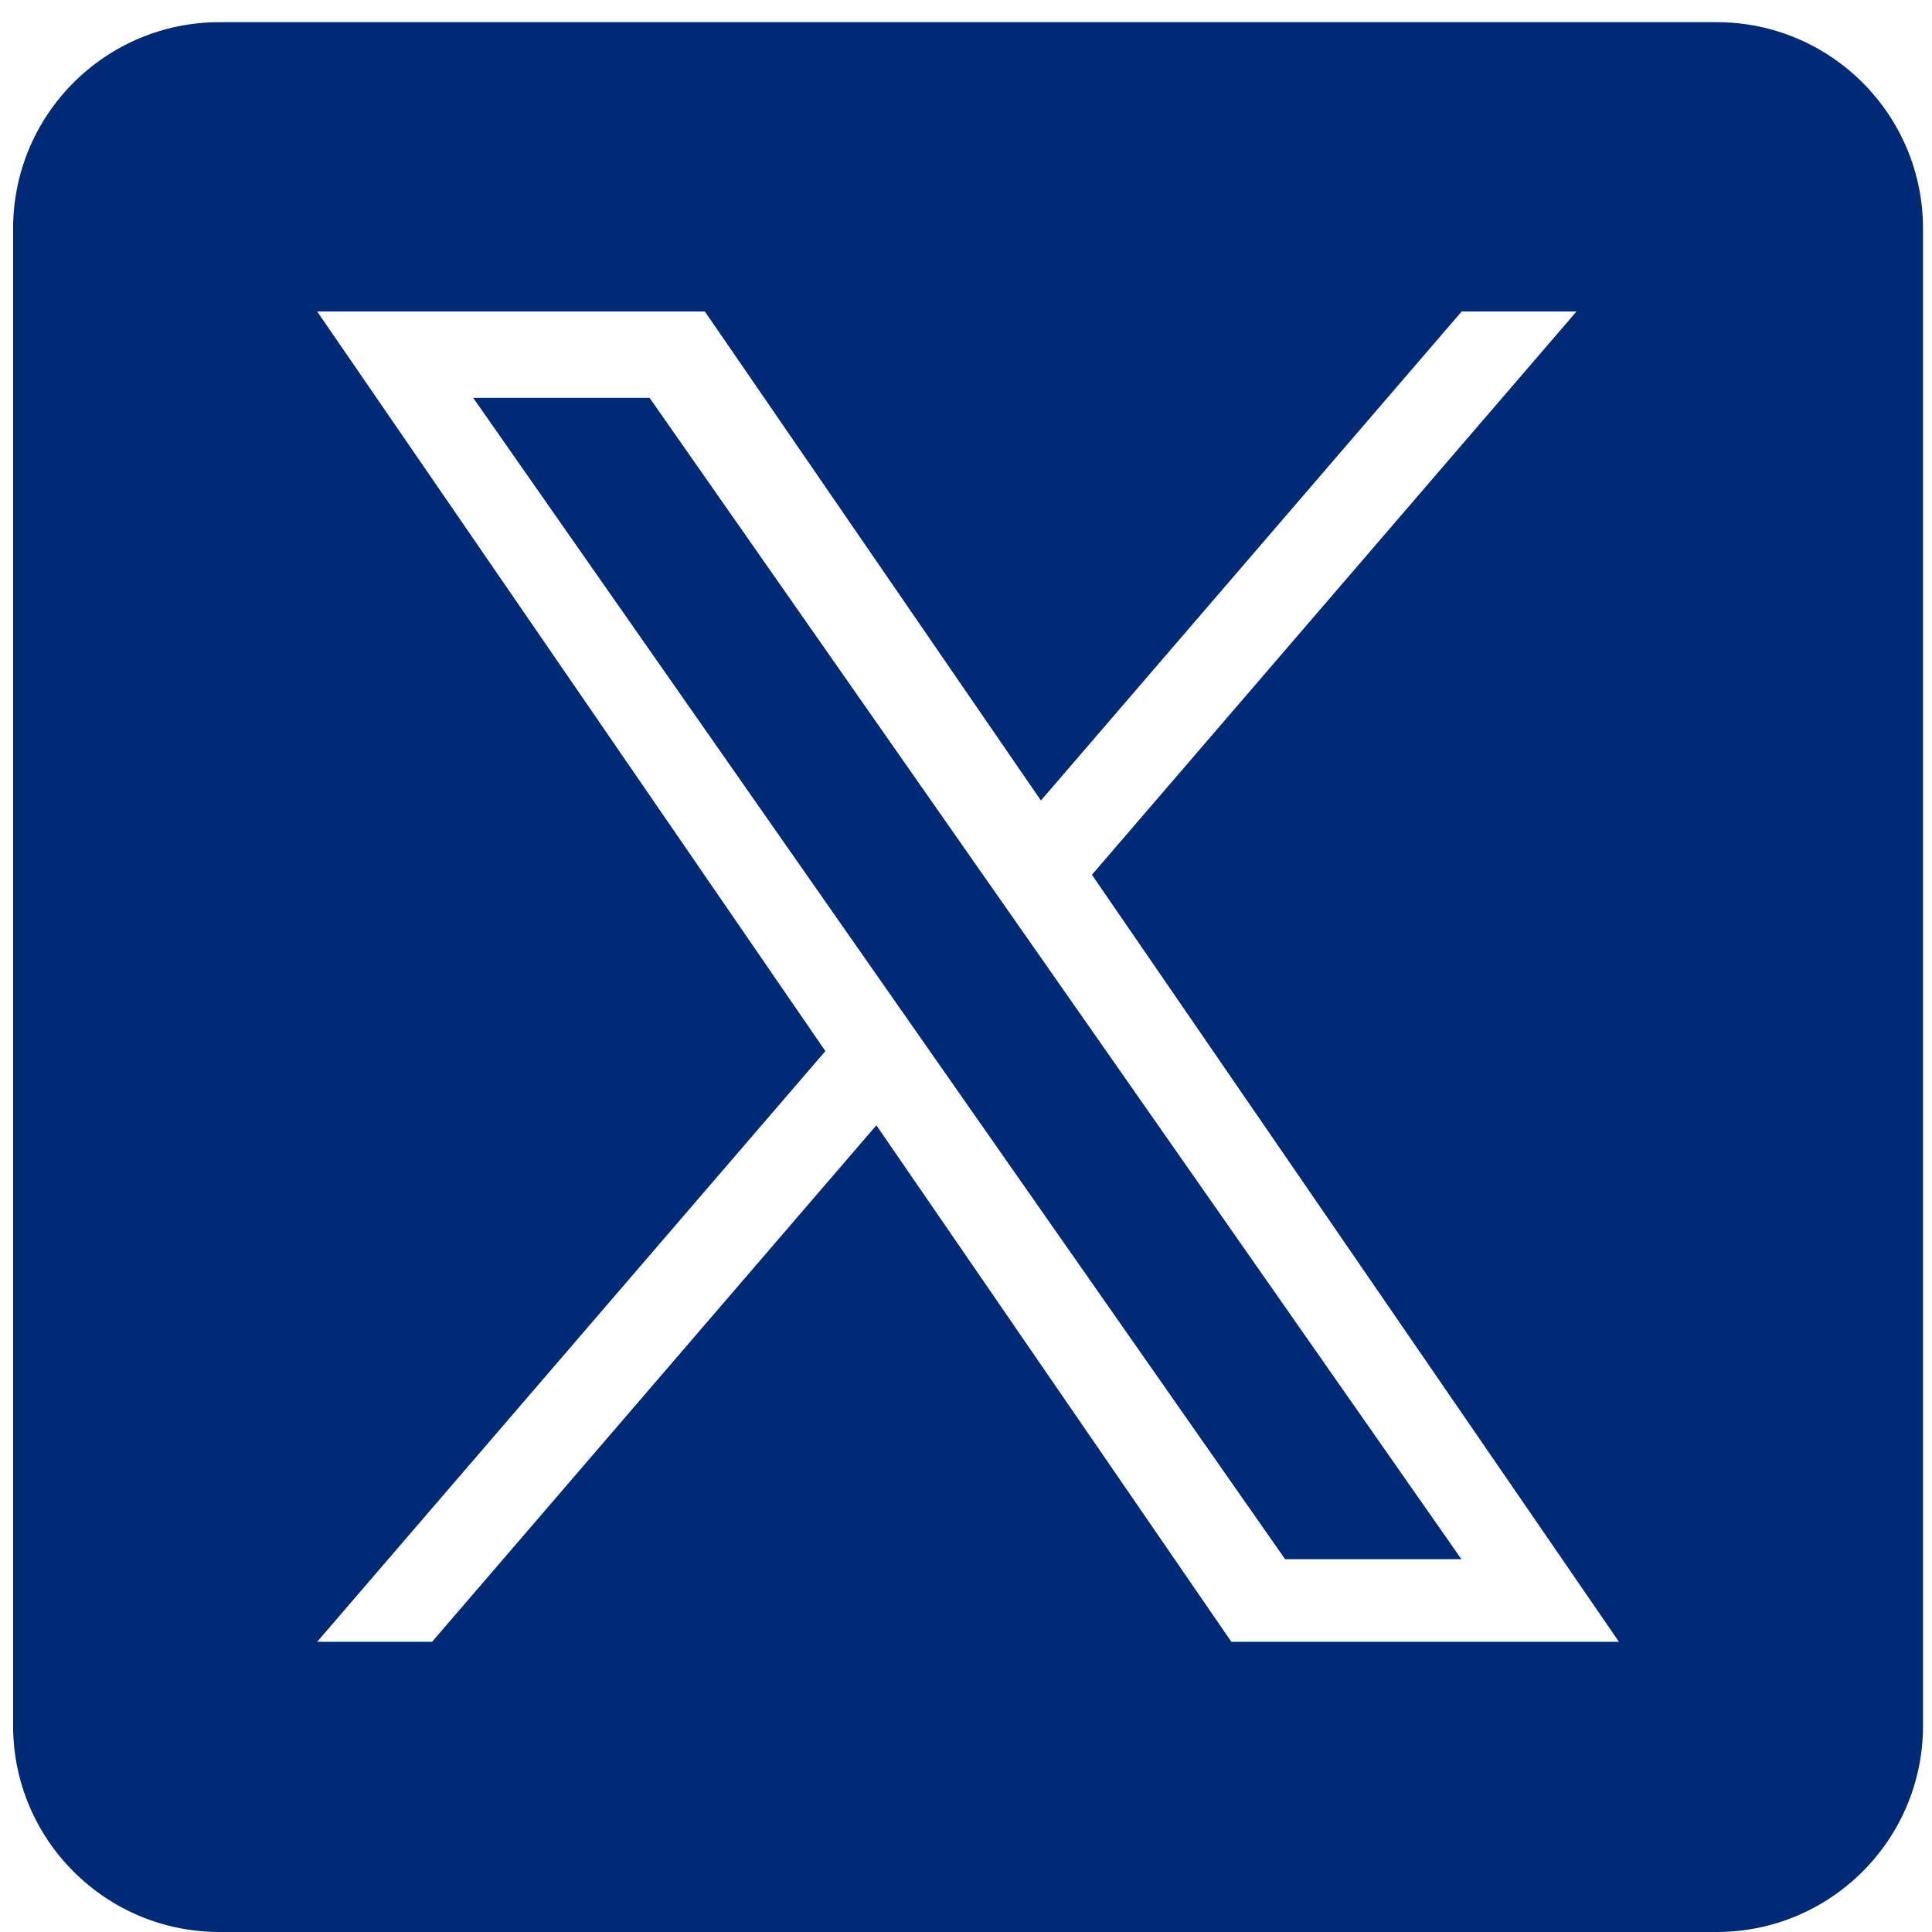
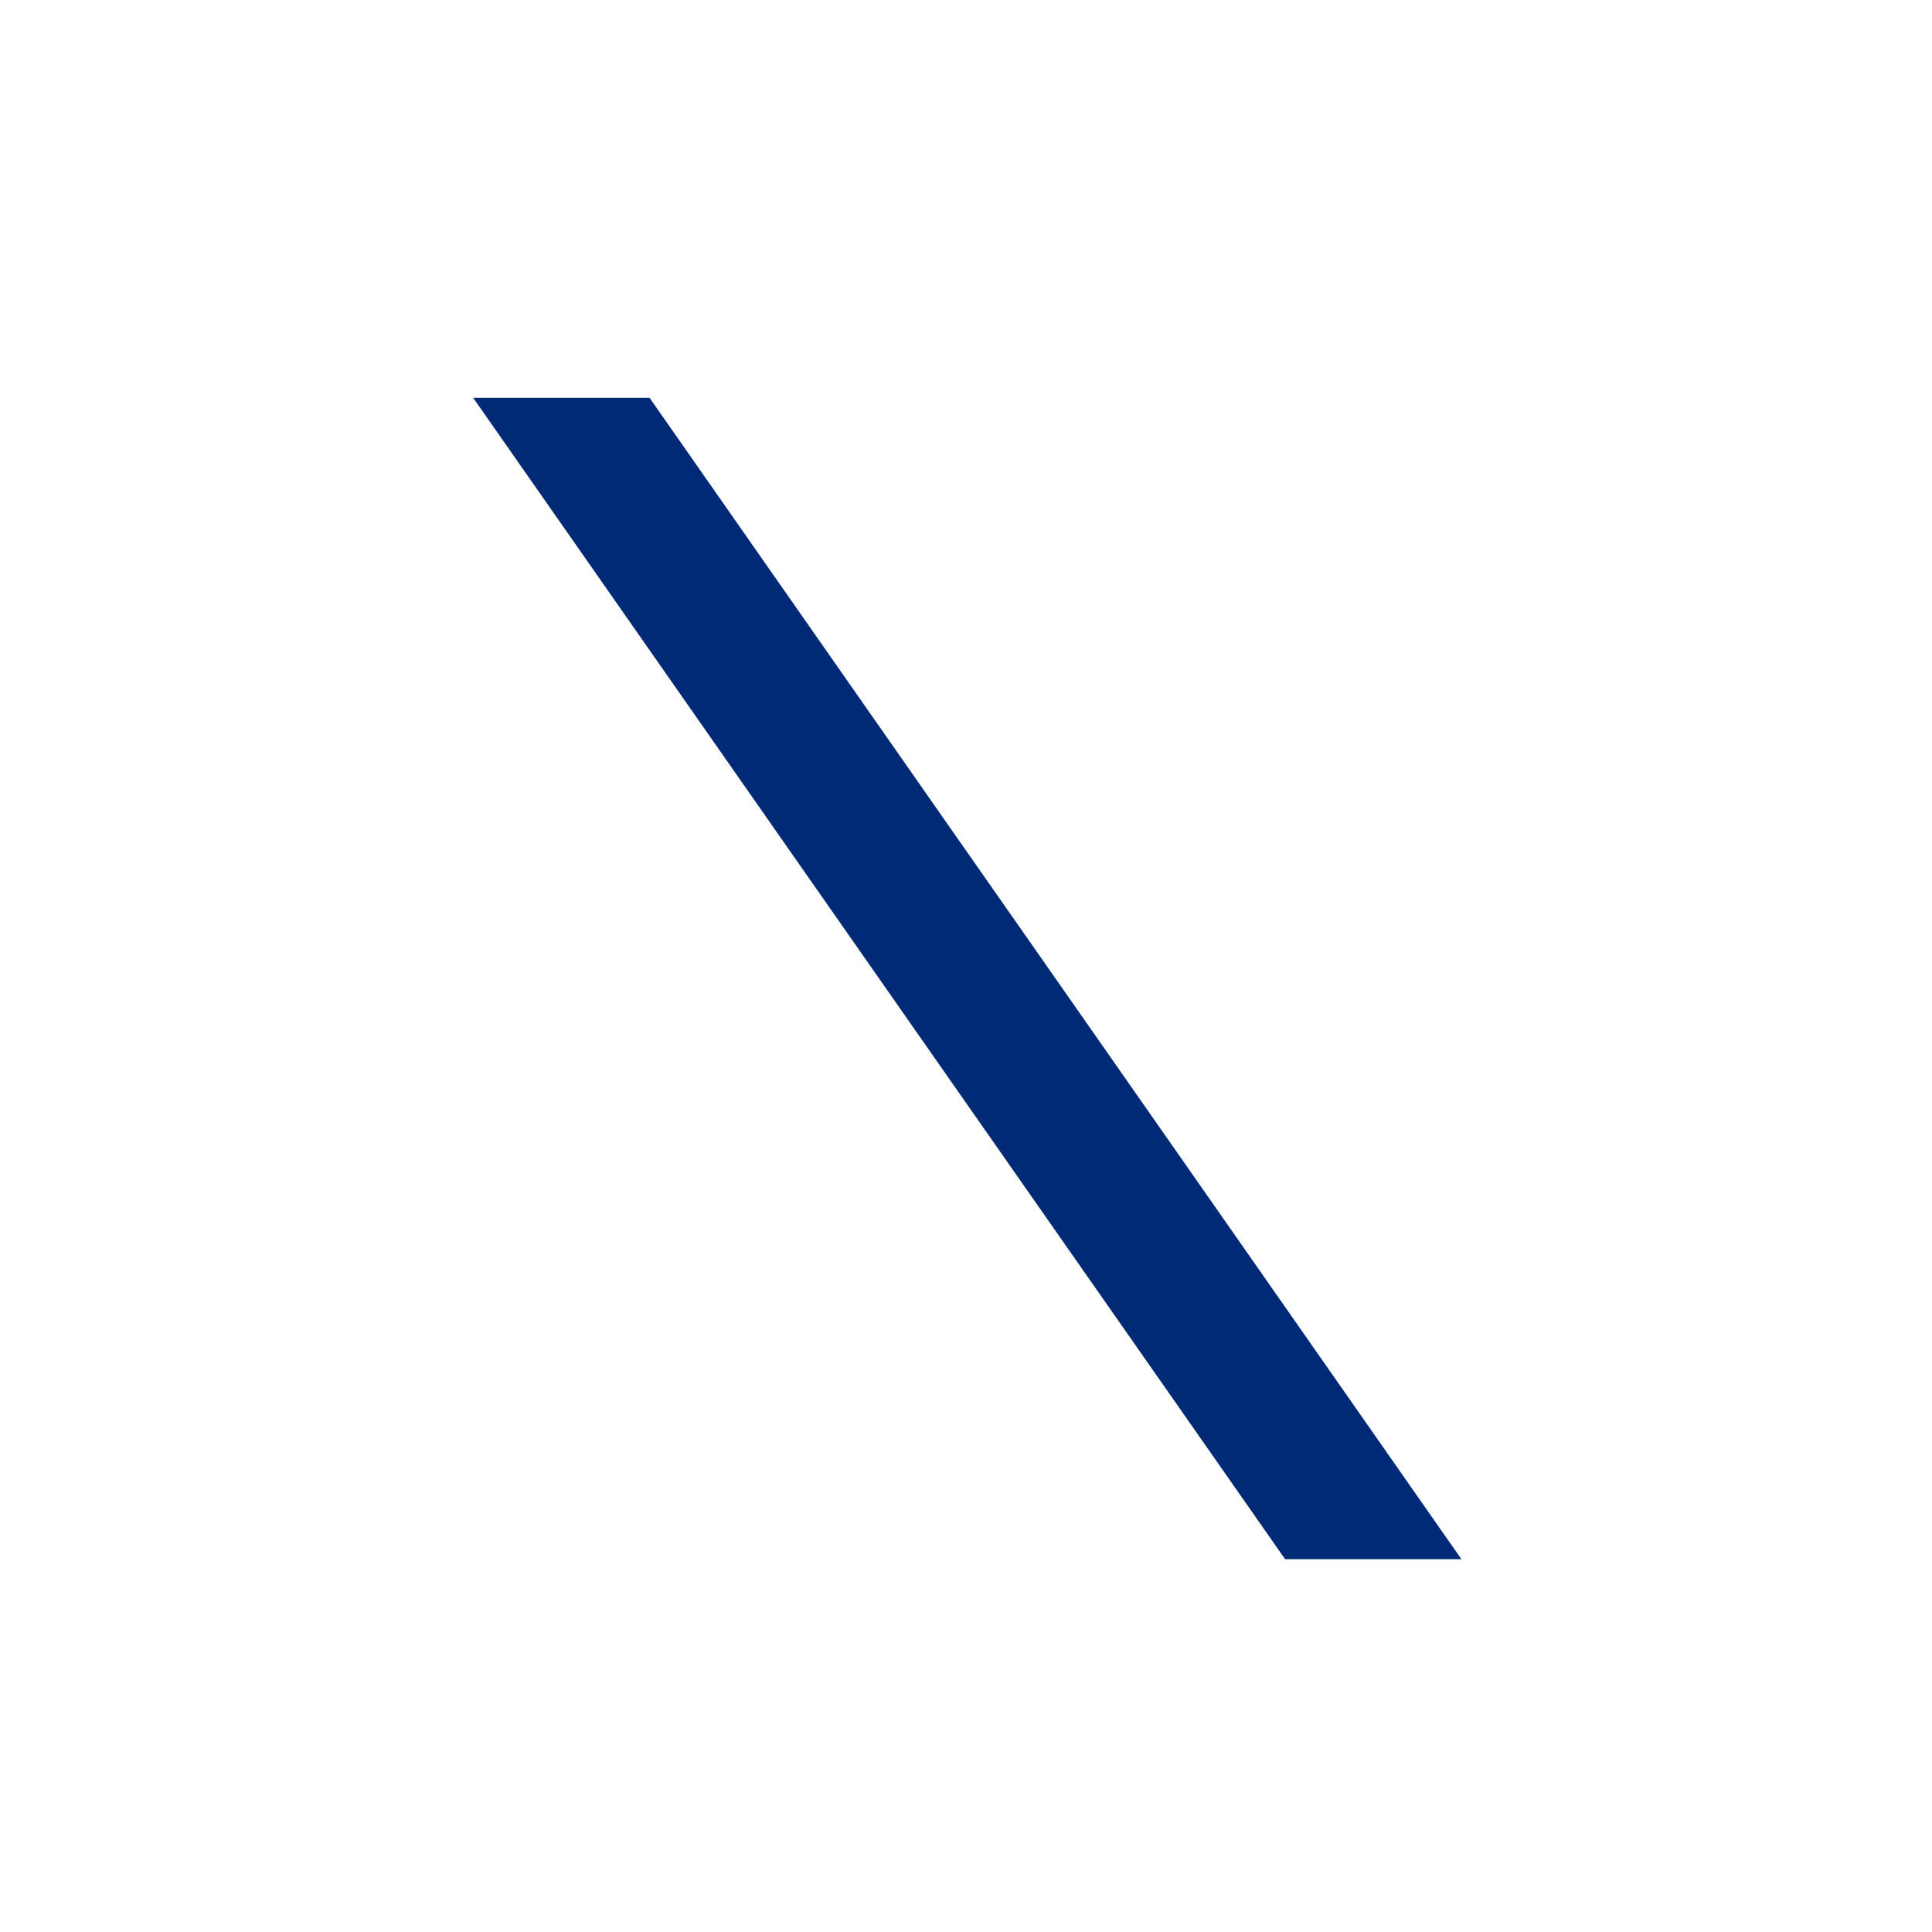
<svg xmlns="http://www.w3.org/2000/svg" width="23" height="23" viewBox="0 0 23 23" fill="none">
  <g clip-path="url(#clip0_2245_12004)">
-     <path d="M12.282 11.243L17.398 18.562H15.299L11.123 12.59V12.59L10.51 11.713L5.633 4.736H7.733L11.669 10.367L12.282 11.243Z" fill="#002A75" />
-     <path d="M20.436 0.264H2.613C1.256 0.264 0.156 1.364 0.156 2.72V20.544C0.156 21.901 1.256 23 2.613 23H20.436C21.793 23 22.893 21.901 22.893 20.544V2.72C22.893 1.364 21.793 0.264 20.436 0.264ZM14.659 19.545L10.433 13.396L5.144 19.545H3.776L9.826 12.513L3.776 3.708H8.391L12.392 9.53L17.401 3.708H18.768L12.999 10.414H12.999L19.273 19.545H14.659Z" fill="#002A75" />
+     <path d="M12.282 11.243L17.398 18.562H15.299L11.123 12.59V12.59L10.51 11.713L5.633 4.736H7.733L11.669 10.367Z" fill="#002A75" />
  </g>
  <defs>
    <clipPath id="clip0_2245_12004">
      <rect width="22.737" height="22.737" fill="white" transform="translate(0.156 0.264)" />
    </clipPath>
  </defs>
</svg>